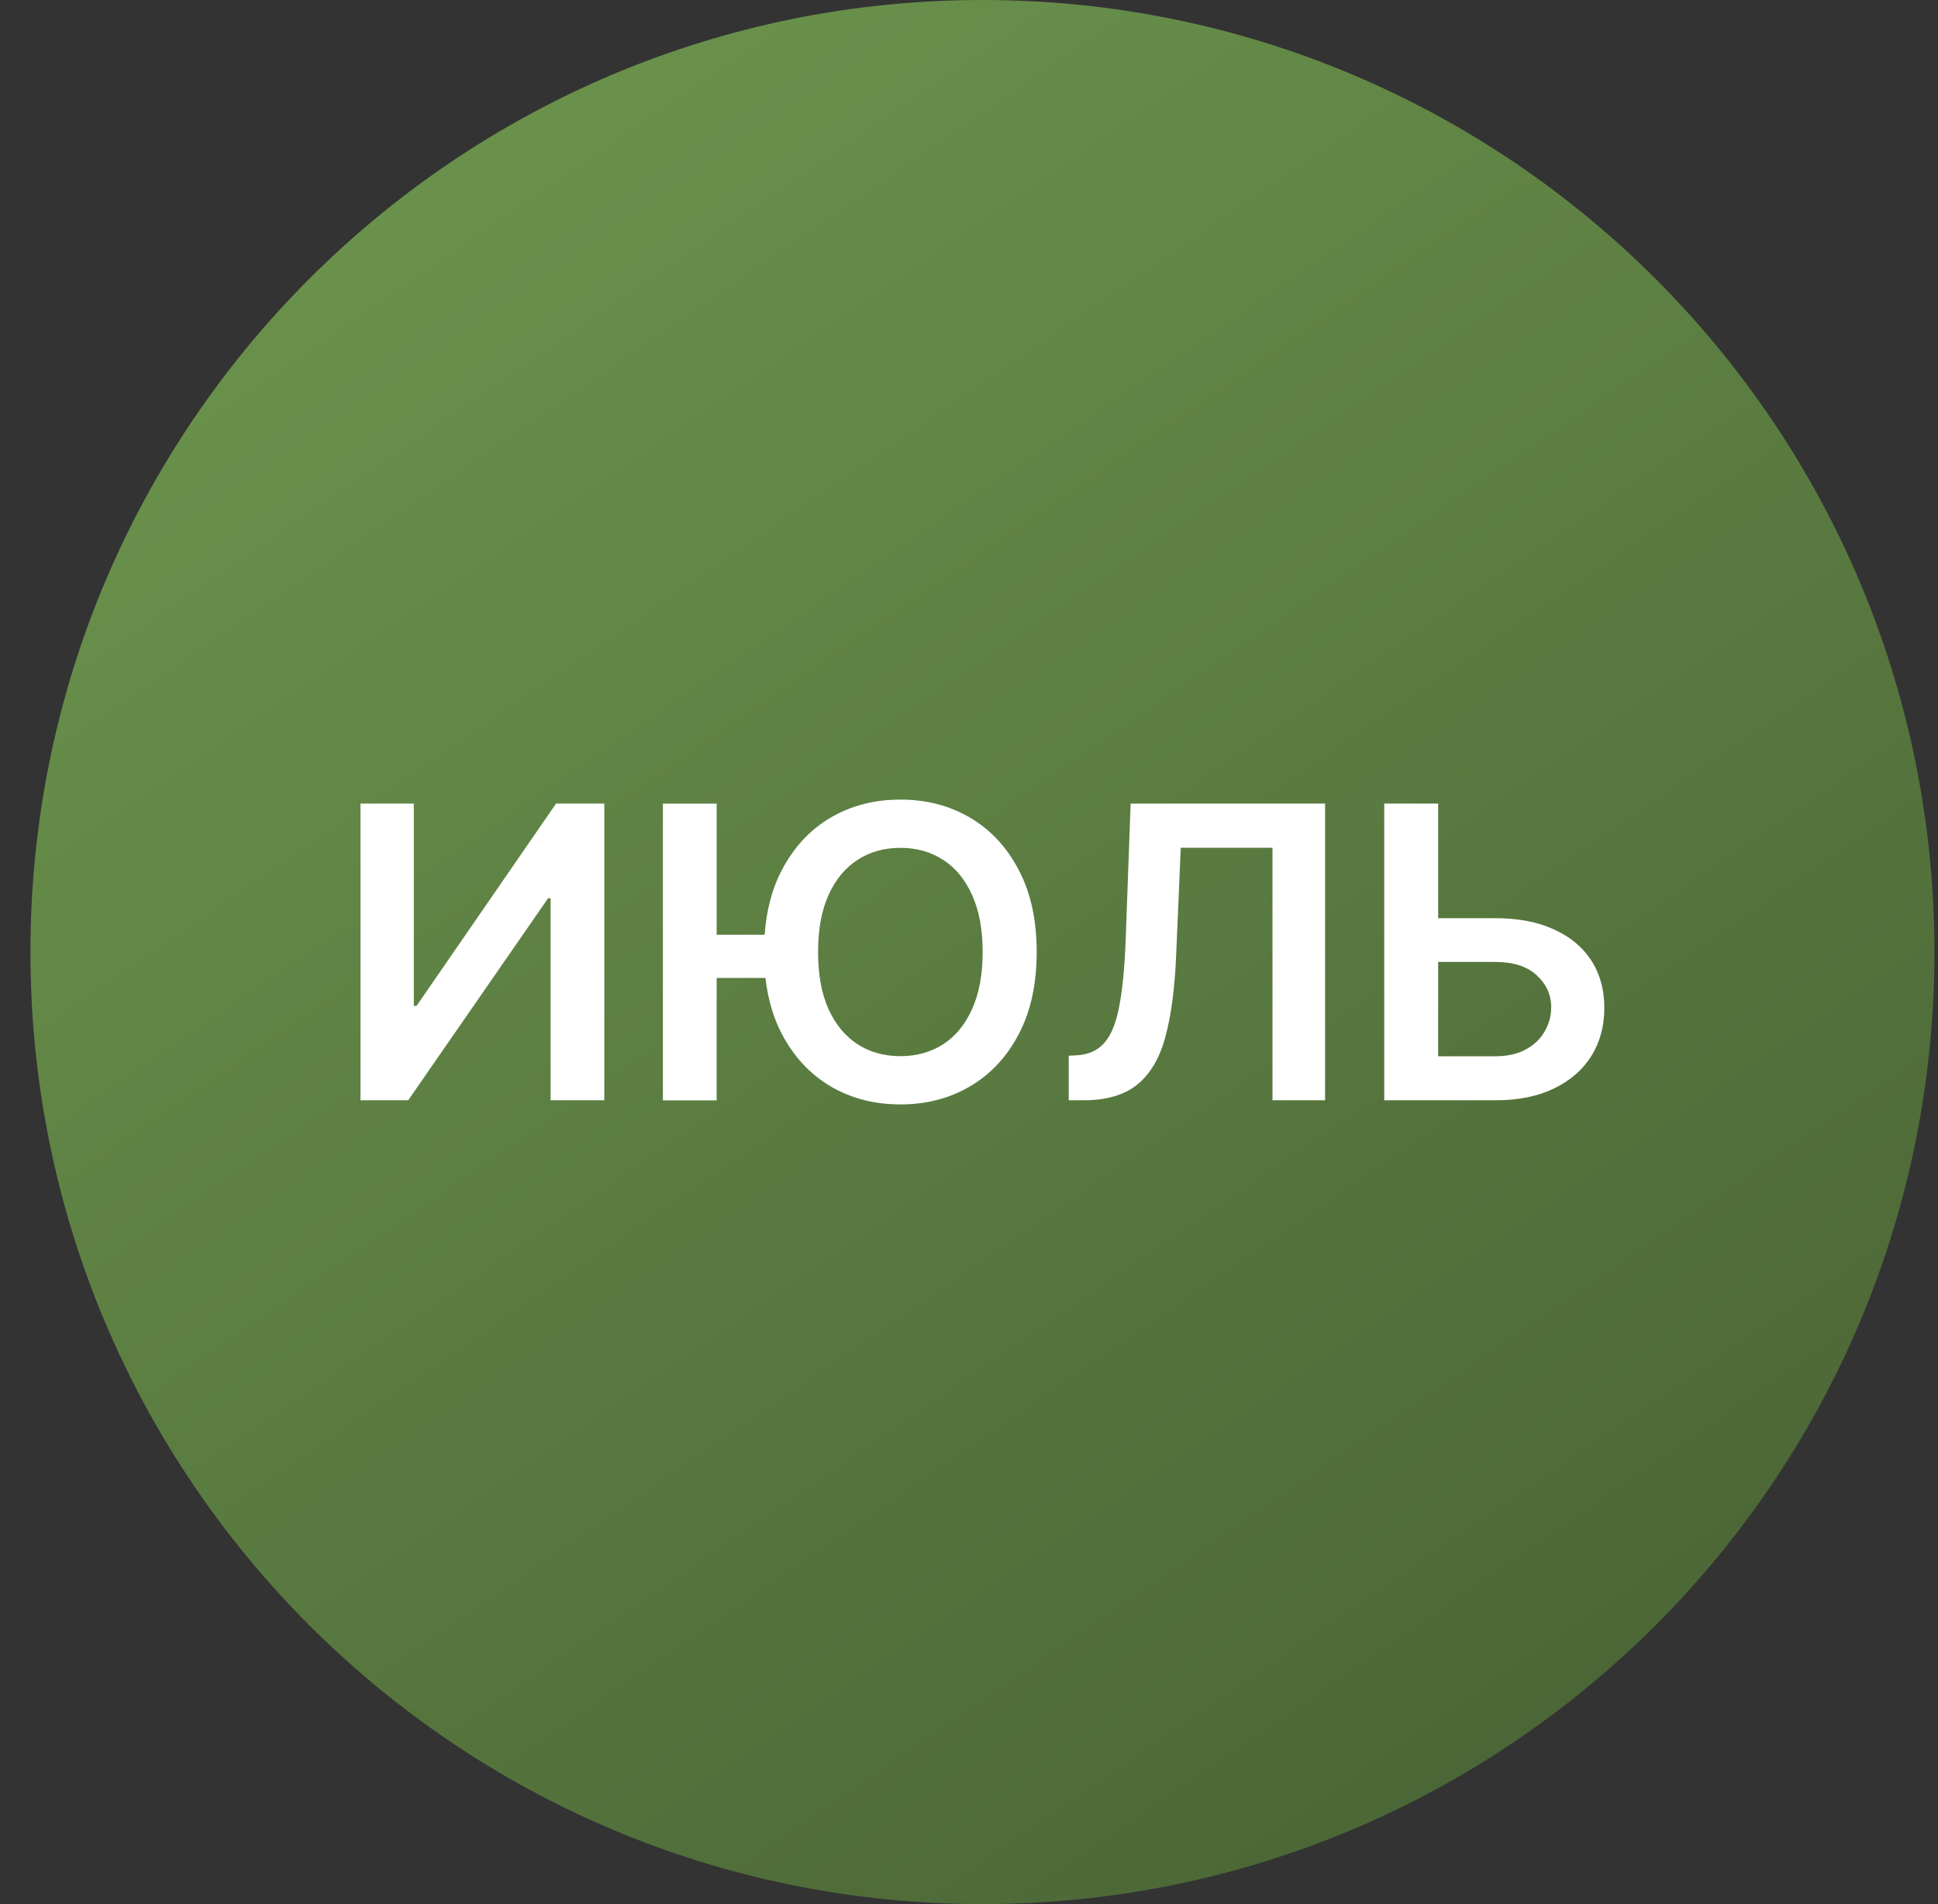
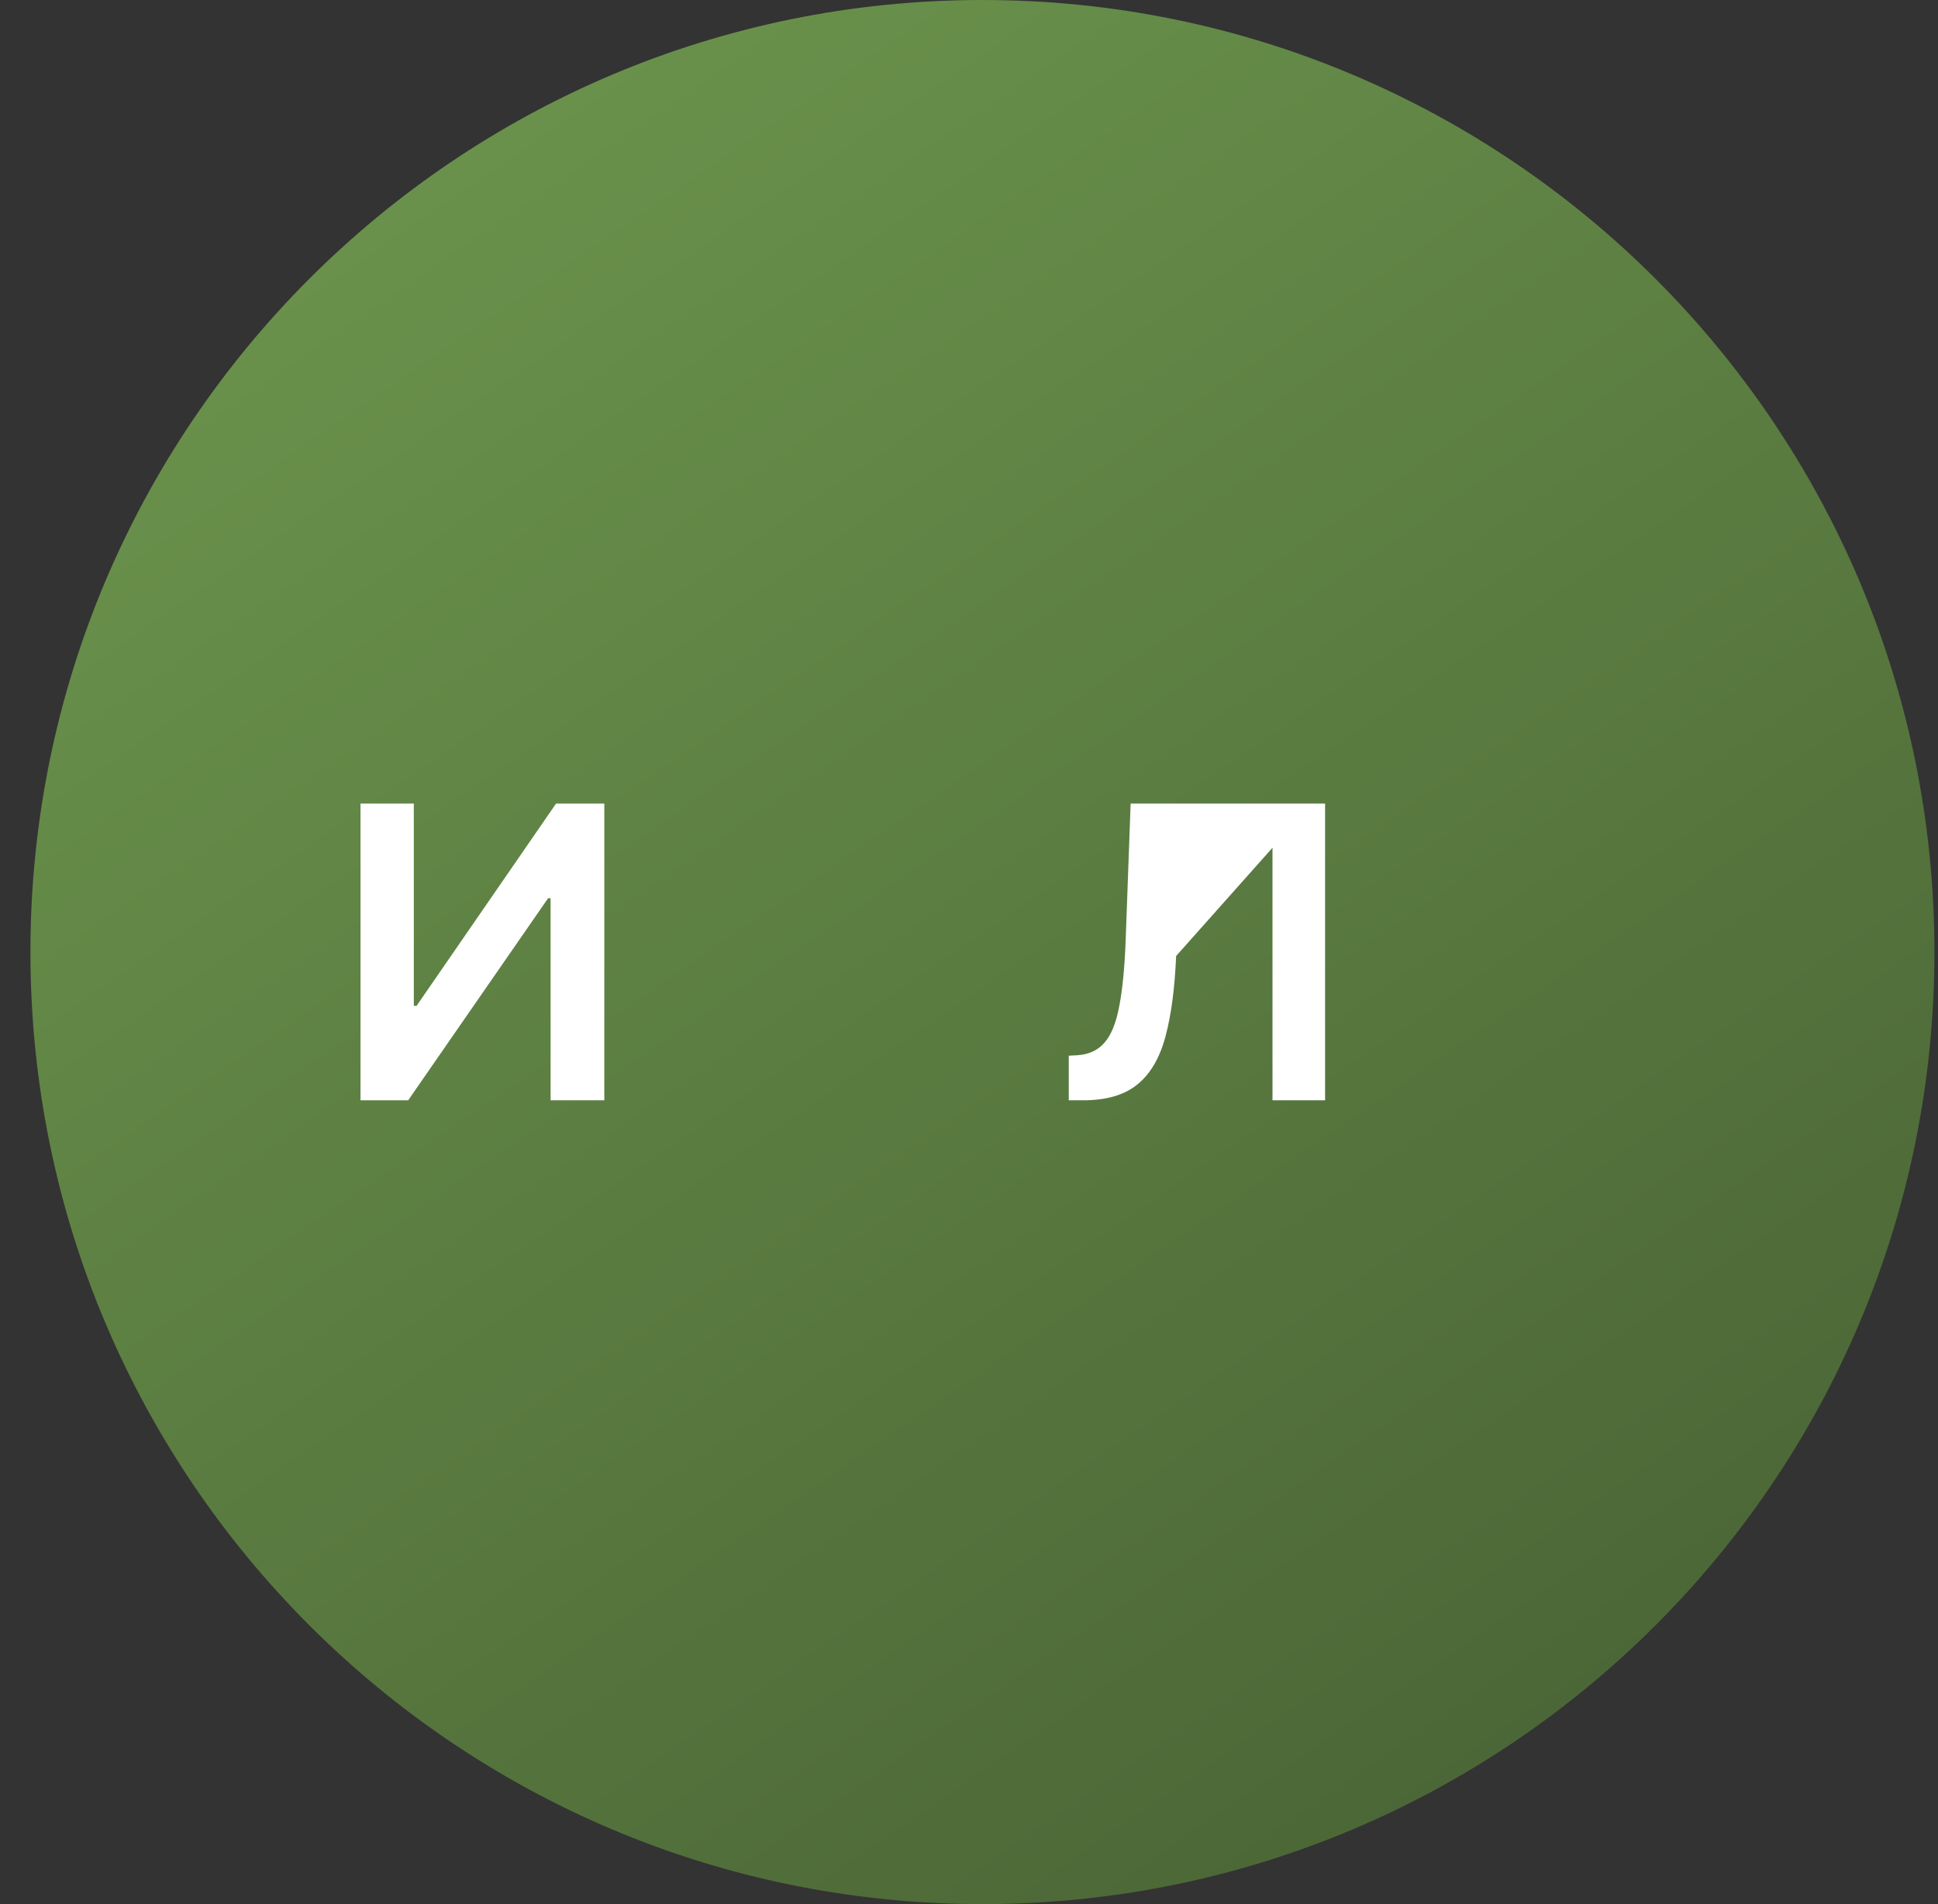
<svg xmlns="http://www.w3.org/2000/svg" width="57" height="56" viewBox="0 0 57 56" fill="none">
  <rect x="0" y="0" width="57" height="56" fill="#333333" stroke="none" />
  <g clip-path="url(#clip0_4493_758)">
    <path d="M56.895 28C56.895 12.536 44.358 0 28.895 0C13.431 0 0.895 12.536 0.895 28C0.895 43.464 13.431 56 28.895 56C44.358 56 56.895 43.464 56.895 28Z" fill="url(#paint0_linear_4493_758)" />
-     <path d="M41.766 27.004H43.982C44.65 27.004 45.222 27.113 45.699 27.332C46.179 27.548 46.547 27.853 46.803 28.248C47.059 28.643 47.186 29.107 47.186 29.641C47.186 30.178 47.059 30.651 46.803 31.06C46.547 31.467 46.179 31.785 45.699 32.015C45.222 32.245 44.65 32.36 43.982 32.36H40.713V23.633H42.299V31.065H43.982C44.334 31.065 44.632 30.998 44.877 30.864C45.121 30.731 45.306 30.555 45.431 30.336C45.559 30.117 45.623 29.88 45.623 29.624C45.623 29.255 45.48 28.941 45.196 28.683C44.915 28.421 44.51 28.291 43.982 28.291H41.766V27.004Z" fill="white" />
-     <path d="M31.434 32.36V31.048L31.681 31.035C32.017 31.015 32.282 30.894 32.478 30.673C32.677 30.451 32.824 30.095 32.917 29.603C33.014 29.111 33.078 28.452 33.109 27.626L33.254 23.633H38.973V32.36H37.426V24.933H34.728L34.592 28.116C34.552 29.07 34.447 29.861 34.277 30.489C34.109 31.117 33.833 31.586 33.45 31.896C33.069 32.205 32.539 32.36 31.86 32.36H31.434Z" fill="white" />
-     <path d="M21.078 23.635V32.362H19.497V23.635H21.078ZM22.966 27.491V28.761H20.217V27.491H22.966ZM30.491 27.999C30.491 28.939 30.315 29.744 29.963 30.415C29.614 31.082 29.136 31.594 28.531 31.949C27.929 32.304 27.246 32.481 26.482 32.481C25.717 32.481 25.033 32.304 24.427 31.949C23.825 31.591 23.348 31.078 22.996 30.41C22.646 29.74 22.472 28.936 22.472 27.999C22.472 27.058 22.646 26.254 22.996 25.587C23.348 24.916 23.825 24.403 24.427 24.048C25.033 23.693 25.717 23.516 26.482 23.516C27.246 23.516 27.929 23.693 28.531 24.048C29.136 24.403 29.614 24.916 29.963 25.587C30.315 26.254 30.491 27.058 30.491 27.999ZM28.902 27.999C28.902 27.337 28.798 26.778 28.591 26.324C28.386 25.866 28.102 25.521 27.739 25.288C27.375 25.053 26.956 24.935 26.482 24.935C26.007 24.935 25.588 25.053 25.224 25.288C24.861 25.521 24.575 25.866 24.368 26.324C24.163 26.778 24.061 27.337 24.061 27.999C24.061 28.66 24.163 29.22 24.368 29.678C24.575 30.132 24.861 30.477 25.224 30.713C25.588 30.946 26.007 31.062 26.482 31.062C26.956 31.062 27.375 30.946 27.739 30.713C28.102 30.477 28.386 30.132 28.591 29.678C28.798 29.22 28.902 28.66 28.902 27.999Z" fill="white" />
+     <path d="M31.434 32.36V31.048L31.681 31.035C32.017 31.015 32.282 30.894 32.478 30.673C32.677 30.451 32.824 30.095 32.917 29.603C33.014 29.111 33.078 28.452 33.109 27.626L33.254 23.633H38.973V32.36H37.426V24.933L34.592 28.116C34.552 29.07 34.447 29.861 34.277 30.489C34.109 31.117 33.833 31.586 33.45 31.896C33.069 32.205 32.539 32.36 31.86 32.36H31.434Z" fill="white" />
    <path d="M10.603 23.633H12.171V29.582H12.252L16.355 23.633H17.774V32.36H16.194V26.416H16.121L12.005 32.36H10.603V23.633Z" fill="white" />
  </g>
  <defs>
    <linearGradient id="paint0_linear_4493_758" x1="49.599" y1="56" x2="11.225" y2="-2.23685e-06" gradientUnits="userSpaceOnUse">
      <stop stop-color="#486234" />
      <stop offset="1" stop-color="#6C954D" />
    </linearGradient>
    <clipPath id="clip0_4493_758">
      <rect width="56" height="56" fill="white" transform="translate(0.895)" />
    </clipPath>
  </defs>
</svg>